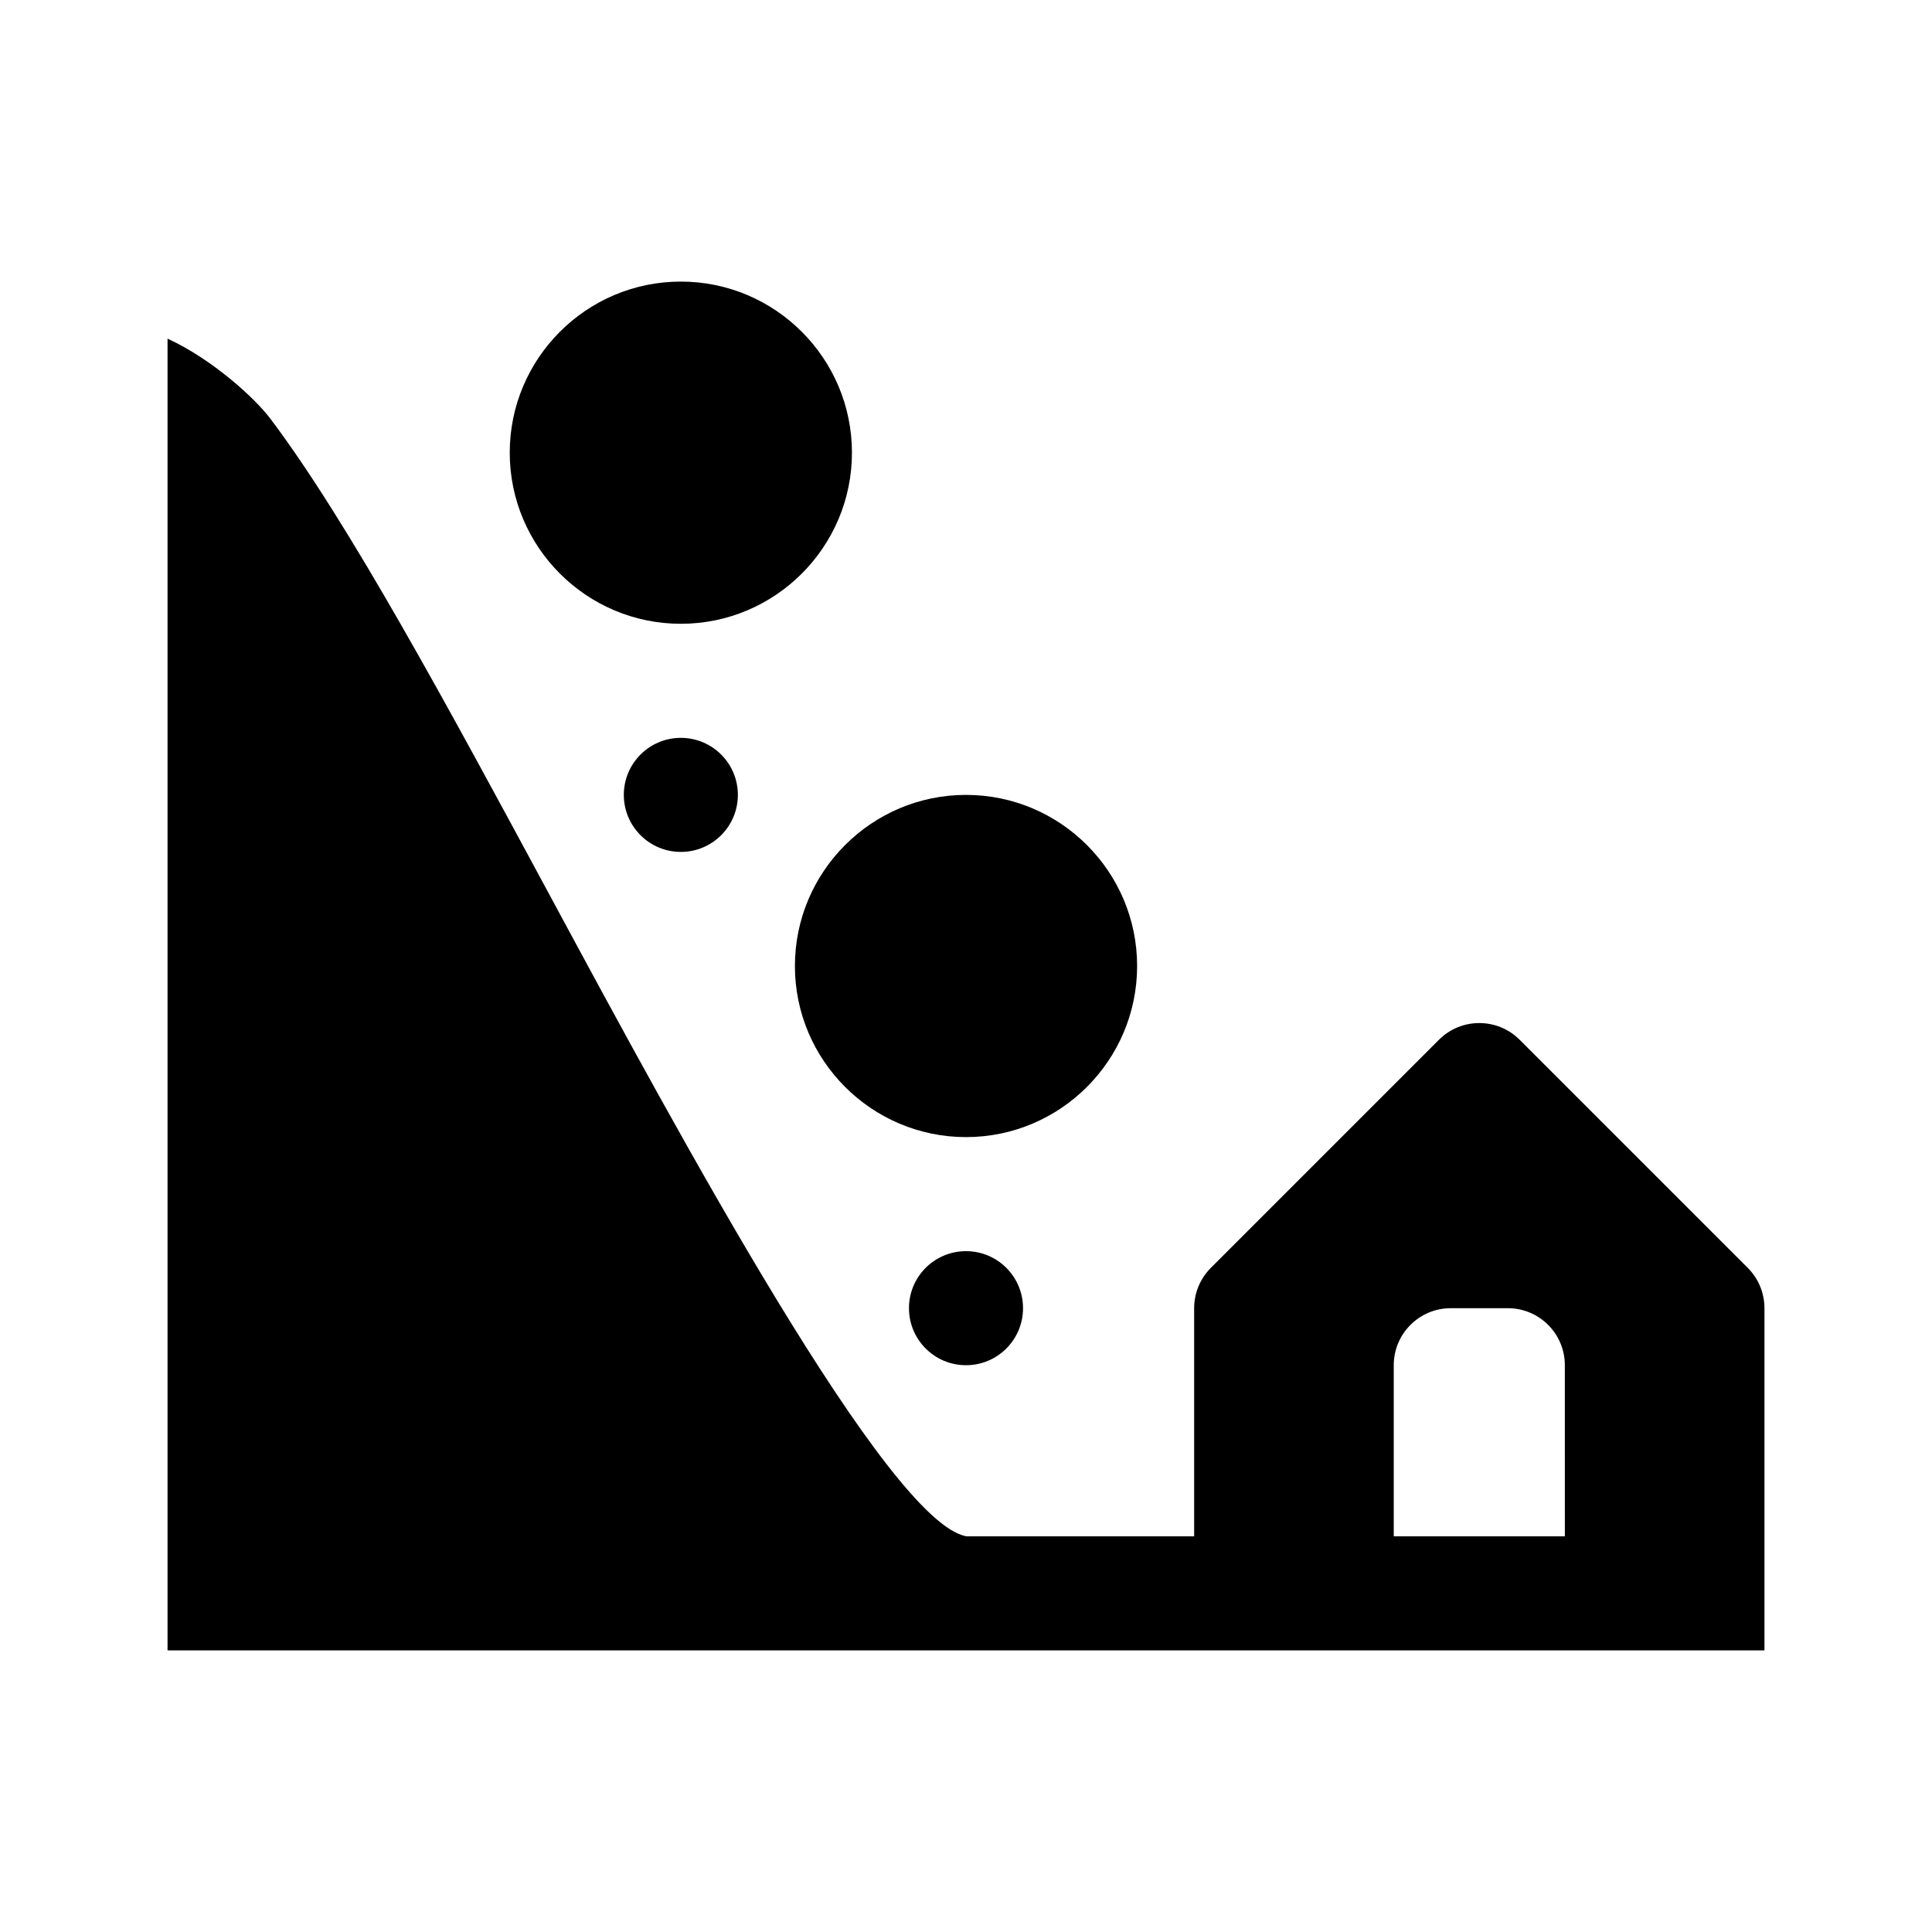
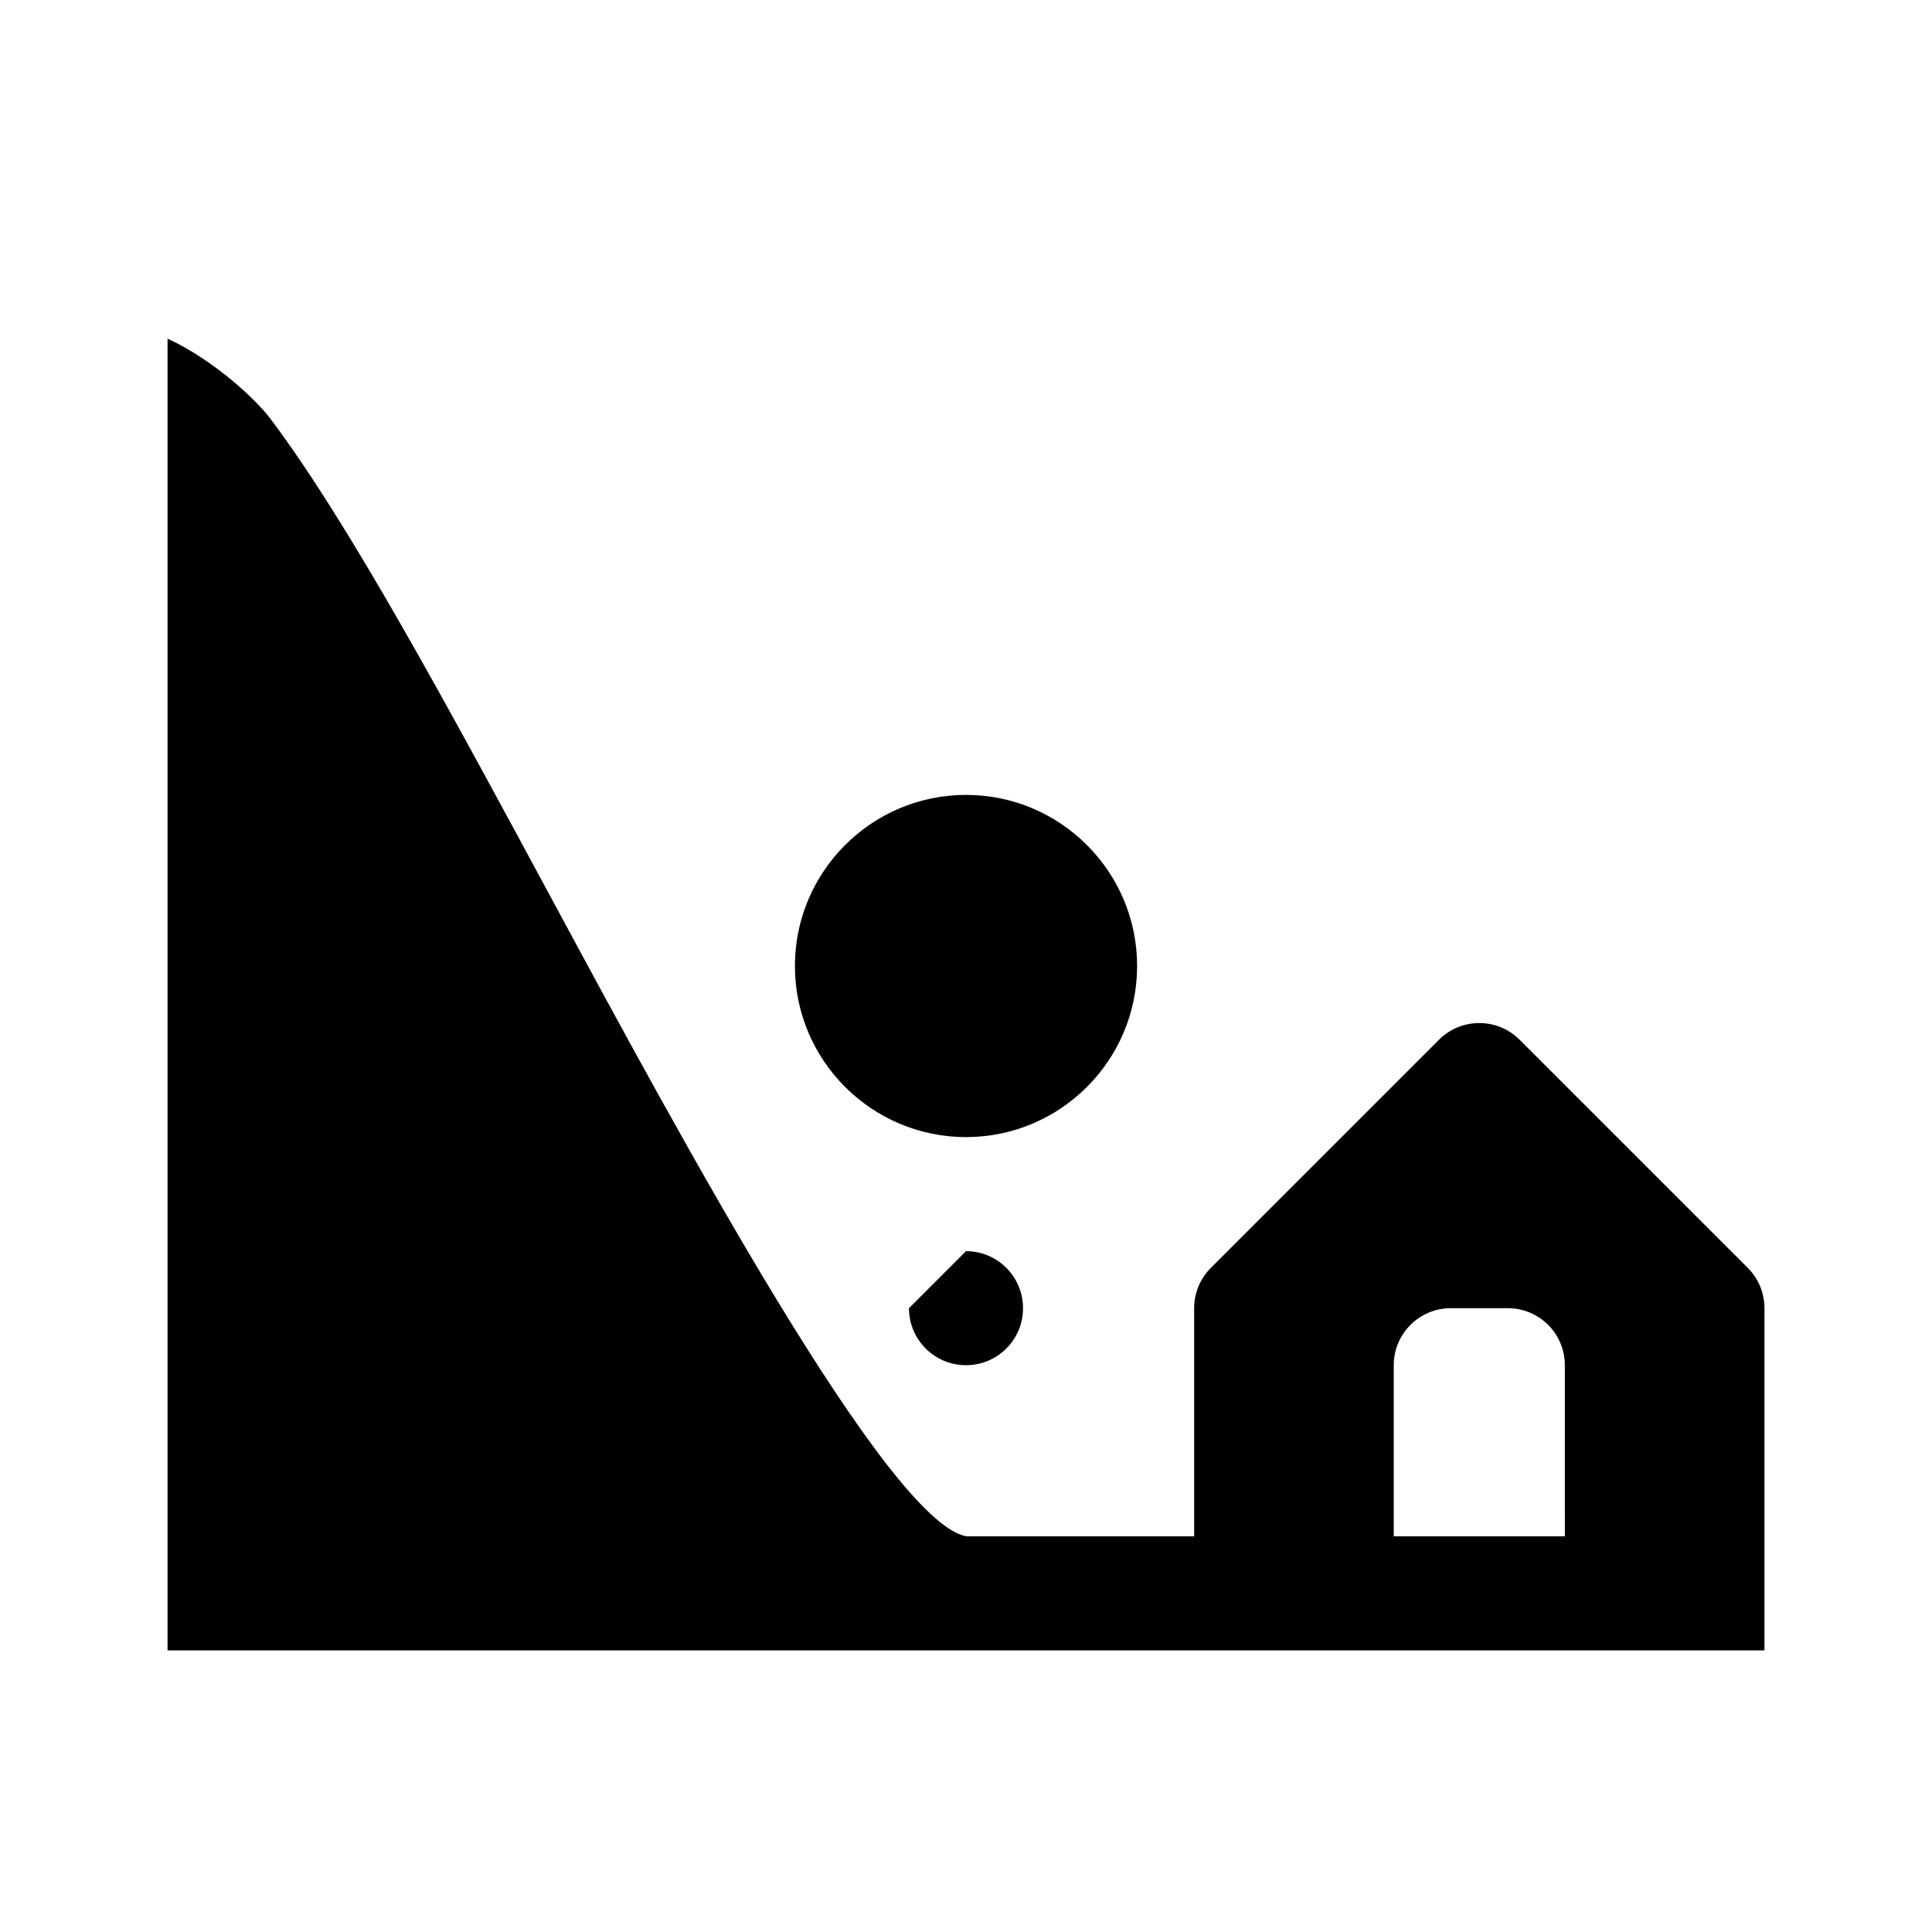
<svg xmlns="http://www.w3.org/2000/svg" fill="#000000" width="800px" height="800px" version="1.1" viewBox="144 144 512 512">
  <g>
-     <path d="m324.43 309.31c25.004 0 45.344-20.34 45.344-45.344s-20.34-45.344-45.344-45.344c-25.004 0-45.344 20.34-45.344 45.344 0.004 25.004 20.34 45.344 45.344 45.344z" />
    <path d="m354.66 400c0 25.004 20.34 45.344 45.344 45.344s45.344-20.34 45.344-45.344-20.34-45.344-45.344-45.344-45.344 20.34-45.344 45.344z" />
-     <path d="m324.43 339.54c8.348 0 15.113 6.766 15.113 15.113s-6.766 15.113-15.113 15.113c-8.348 0-15.113-6.766-15.113-15.113s6.766-15.113 15.113-15.113z" />
-     <path d="m400 475.57c8.348 0 15.113 6.766 15.113 15.113s-6.766 15.113-15.113 15.113-15.113-6.766-15.113-15.113c-0.004-8.348 6.762-15.113 15.113-15.113z" />
+     <path d="m400 475.57c8.348 0 15.113 6.766 15.113 15.113s-6.766 15.113-15.113 15.113-15.113-6.766-15.113-15.113z" />
    <path d="m607.18 480-60.465-60.457c-5.898-5.898-15.473-5.898-21.371 0l-60.457 60.457c-2.836 2.836-4.426 6.68-4.426 10.688v60.453h-60.316c-20.703-3.508-76.398-106.75-109.69-168.47-27.797-51.531-54.043-100.2-74.871-127.8-3.922-5.188-15.094-15.559-27.184-21.129v347.63h423.2v-90.688c0-4.004-1.59-7.848-4.422-10.684zm-48.477 71.141h-45.344v-45.344c0-8.348 6.766-15.113 15.113-15.113h15.113c8.348 0 15.113 6.766 15.113 15.113z" />
  </g>
</svg>